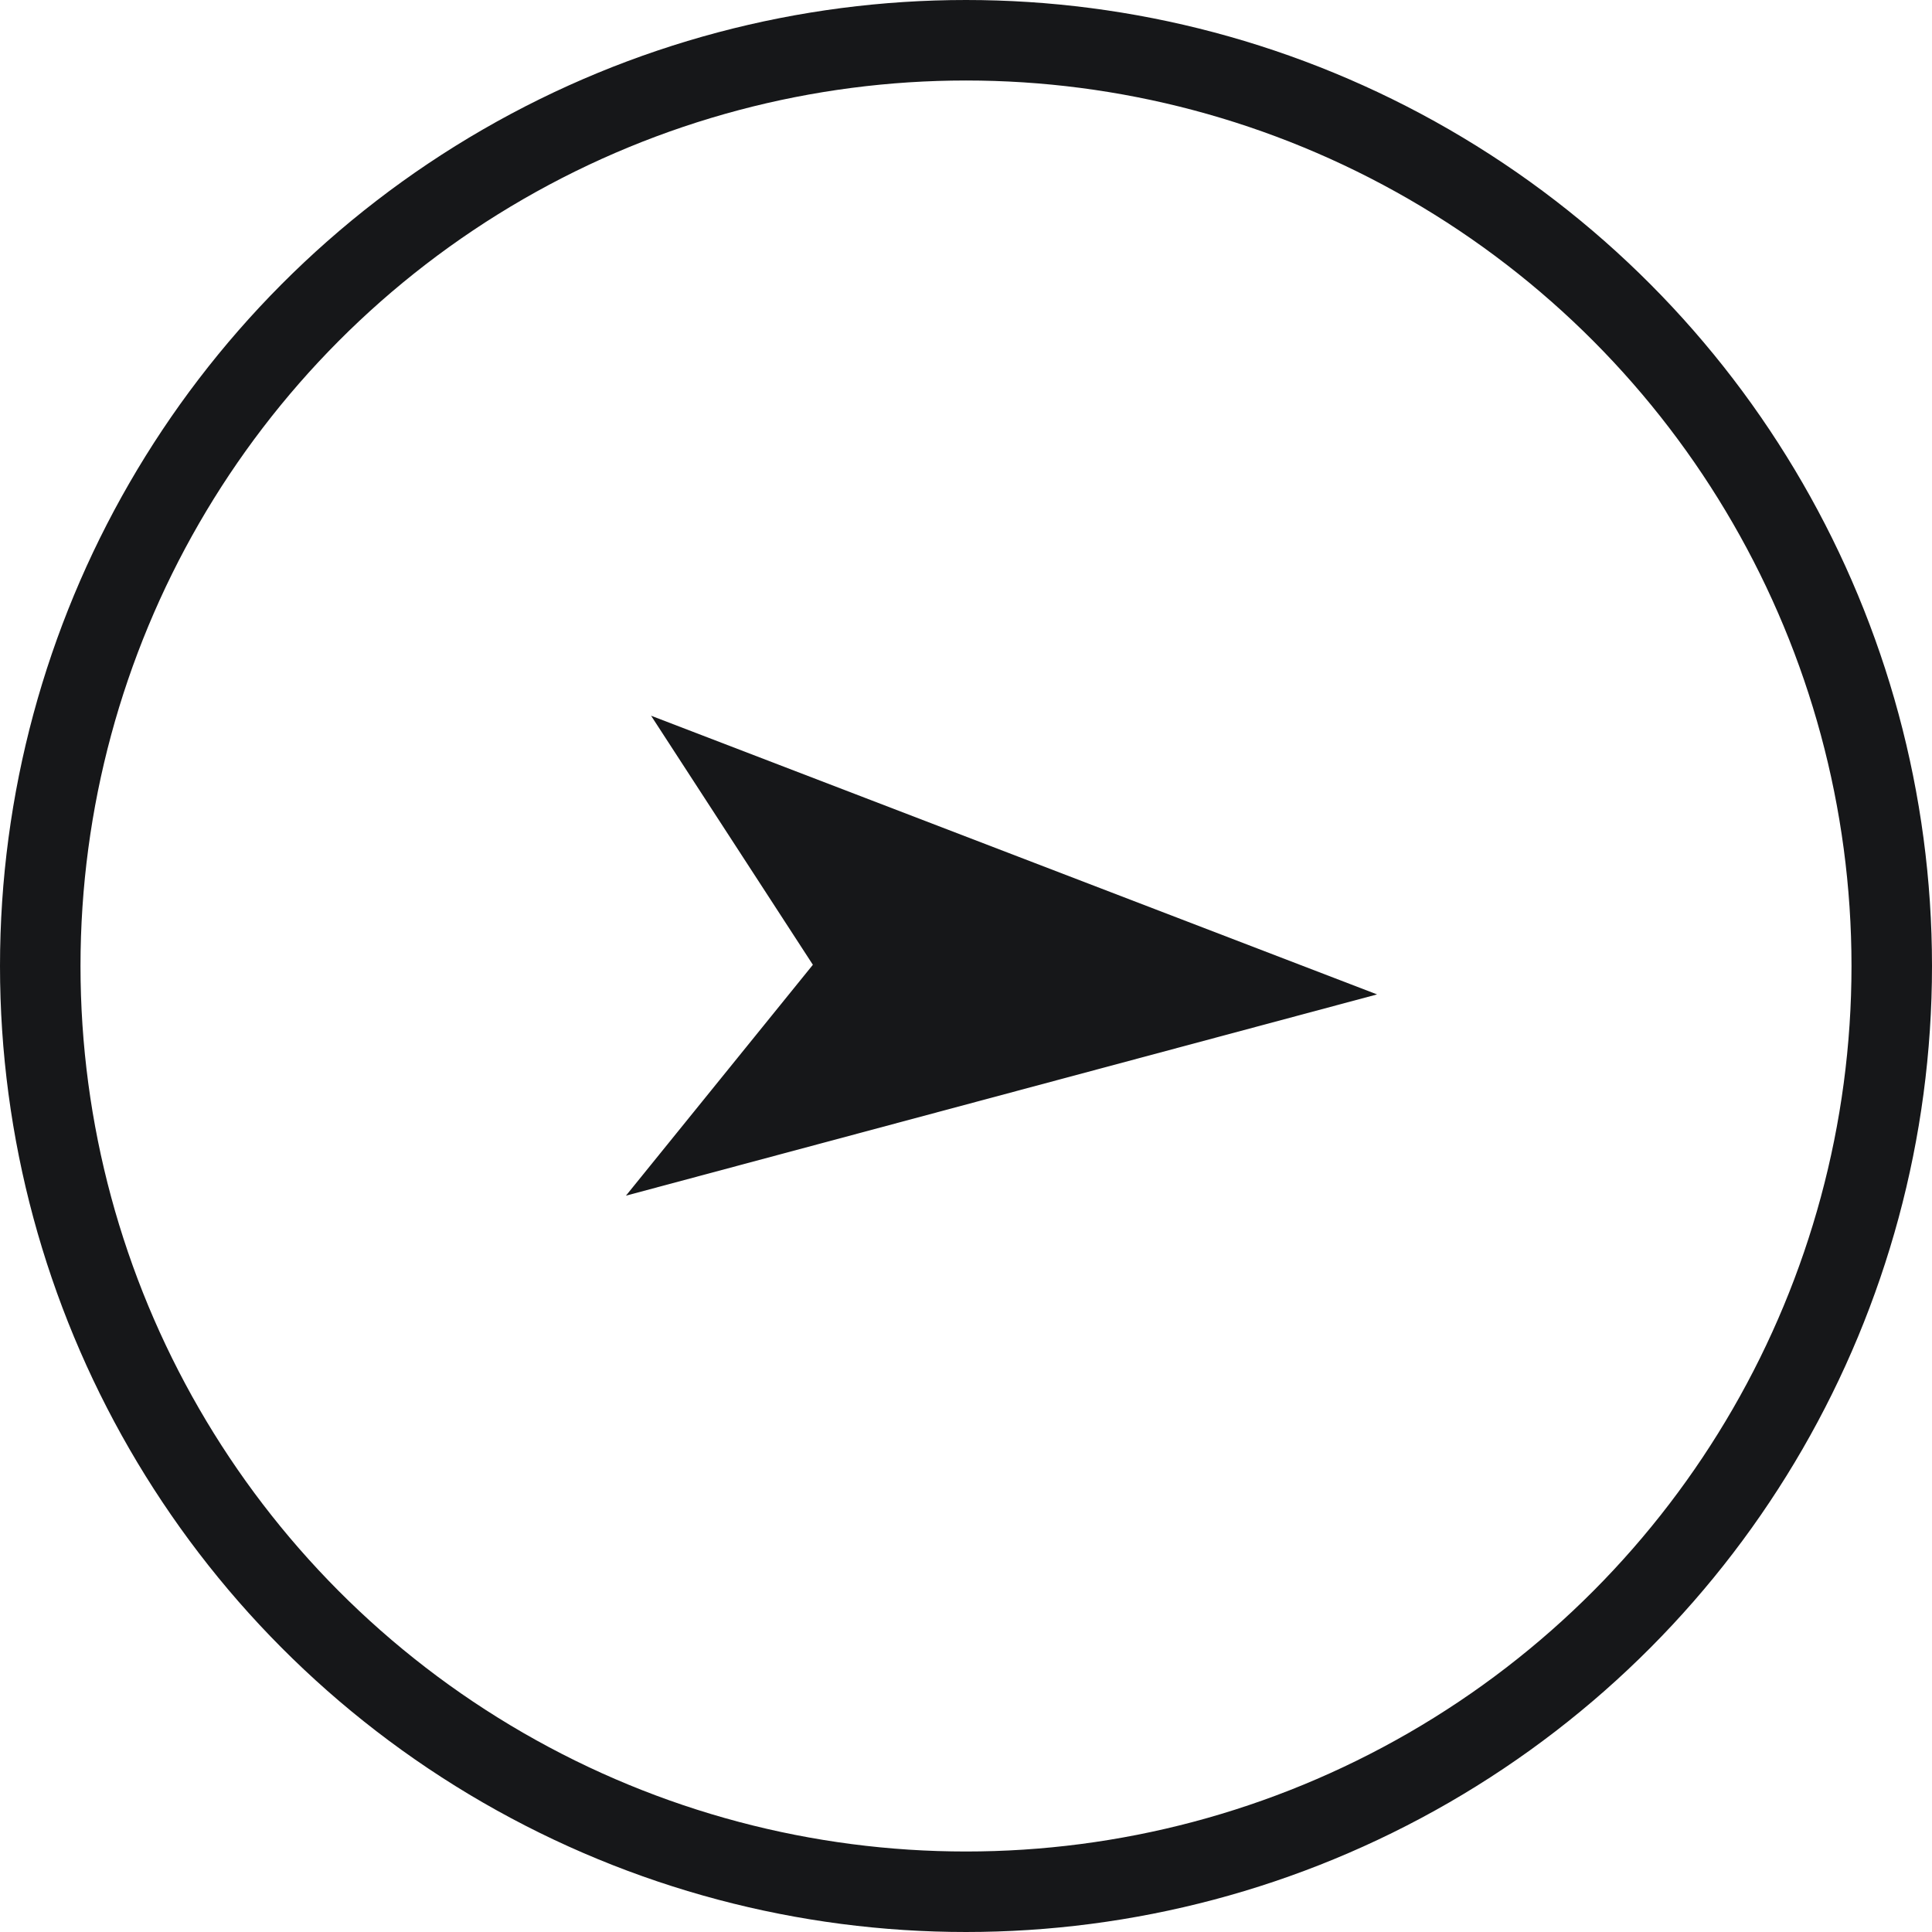
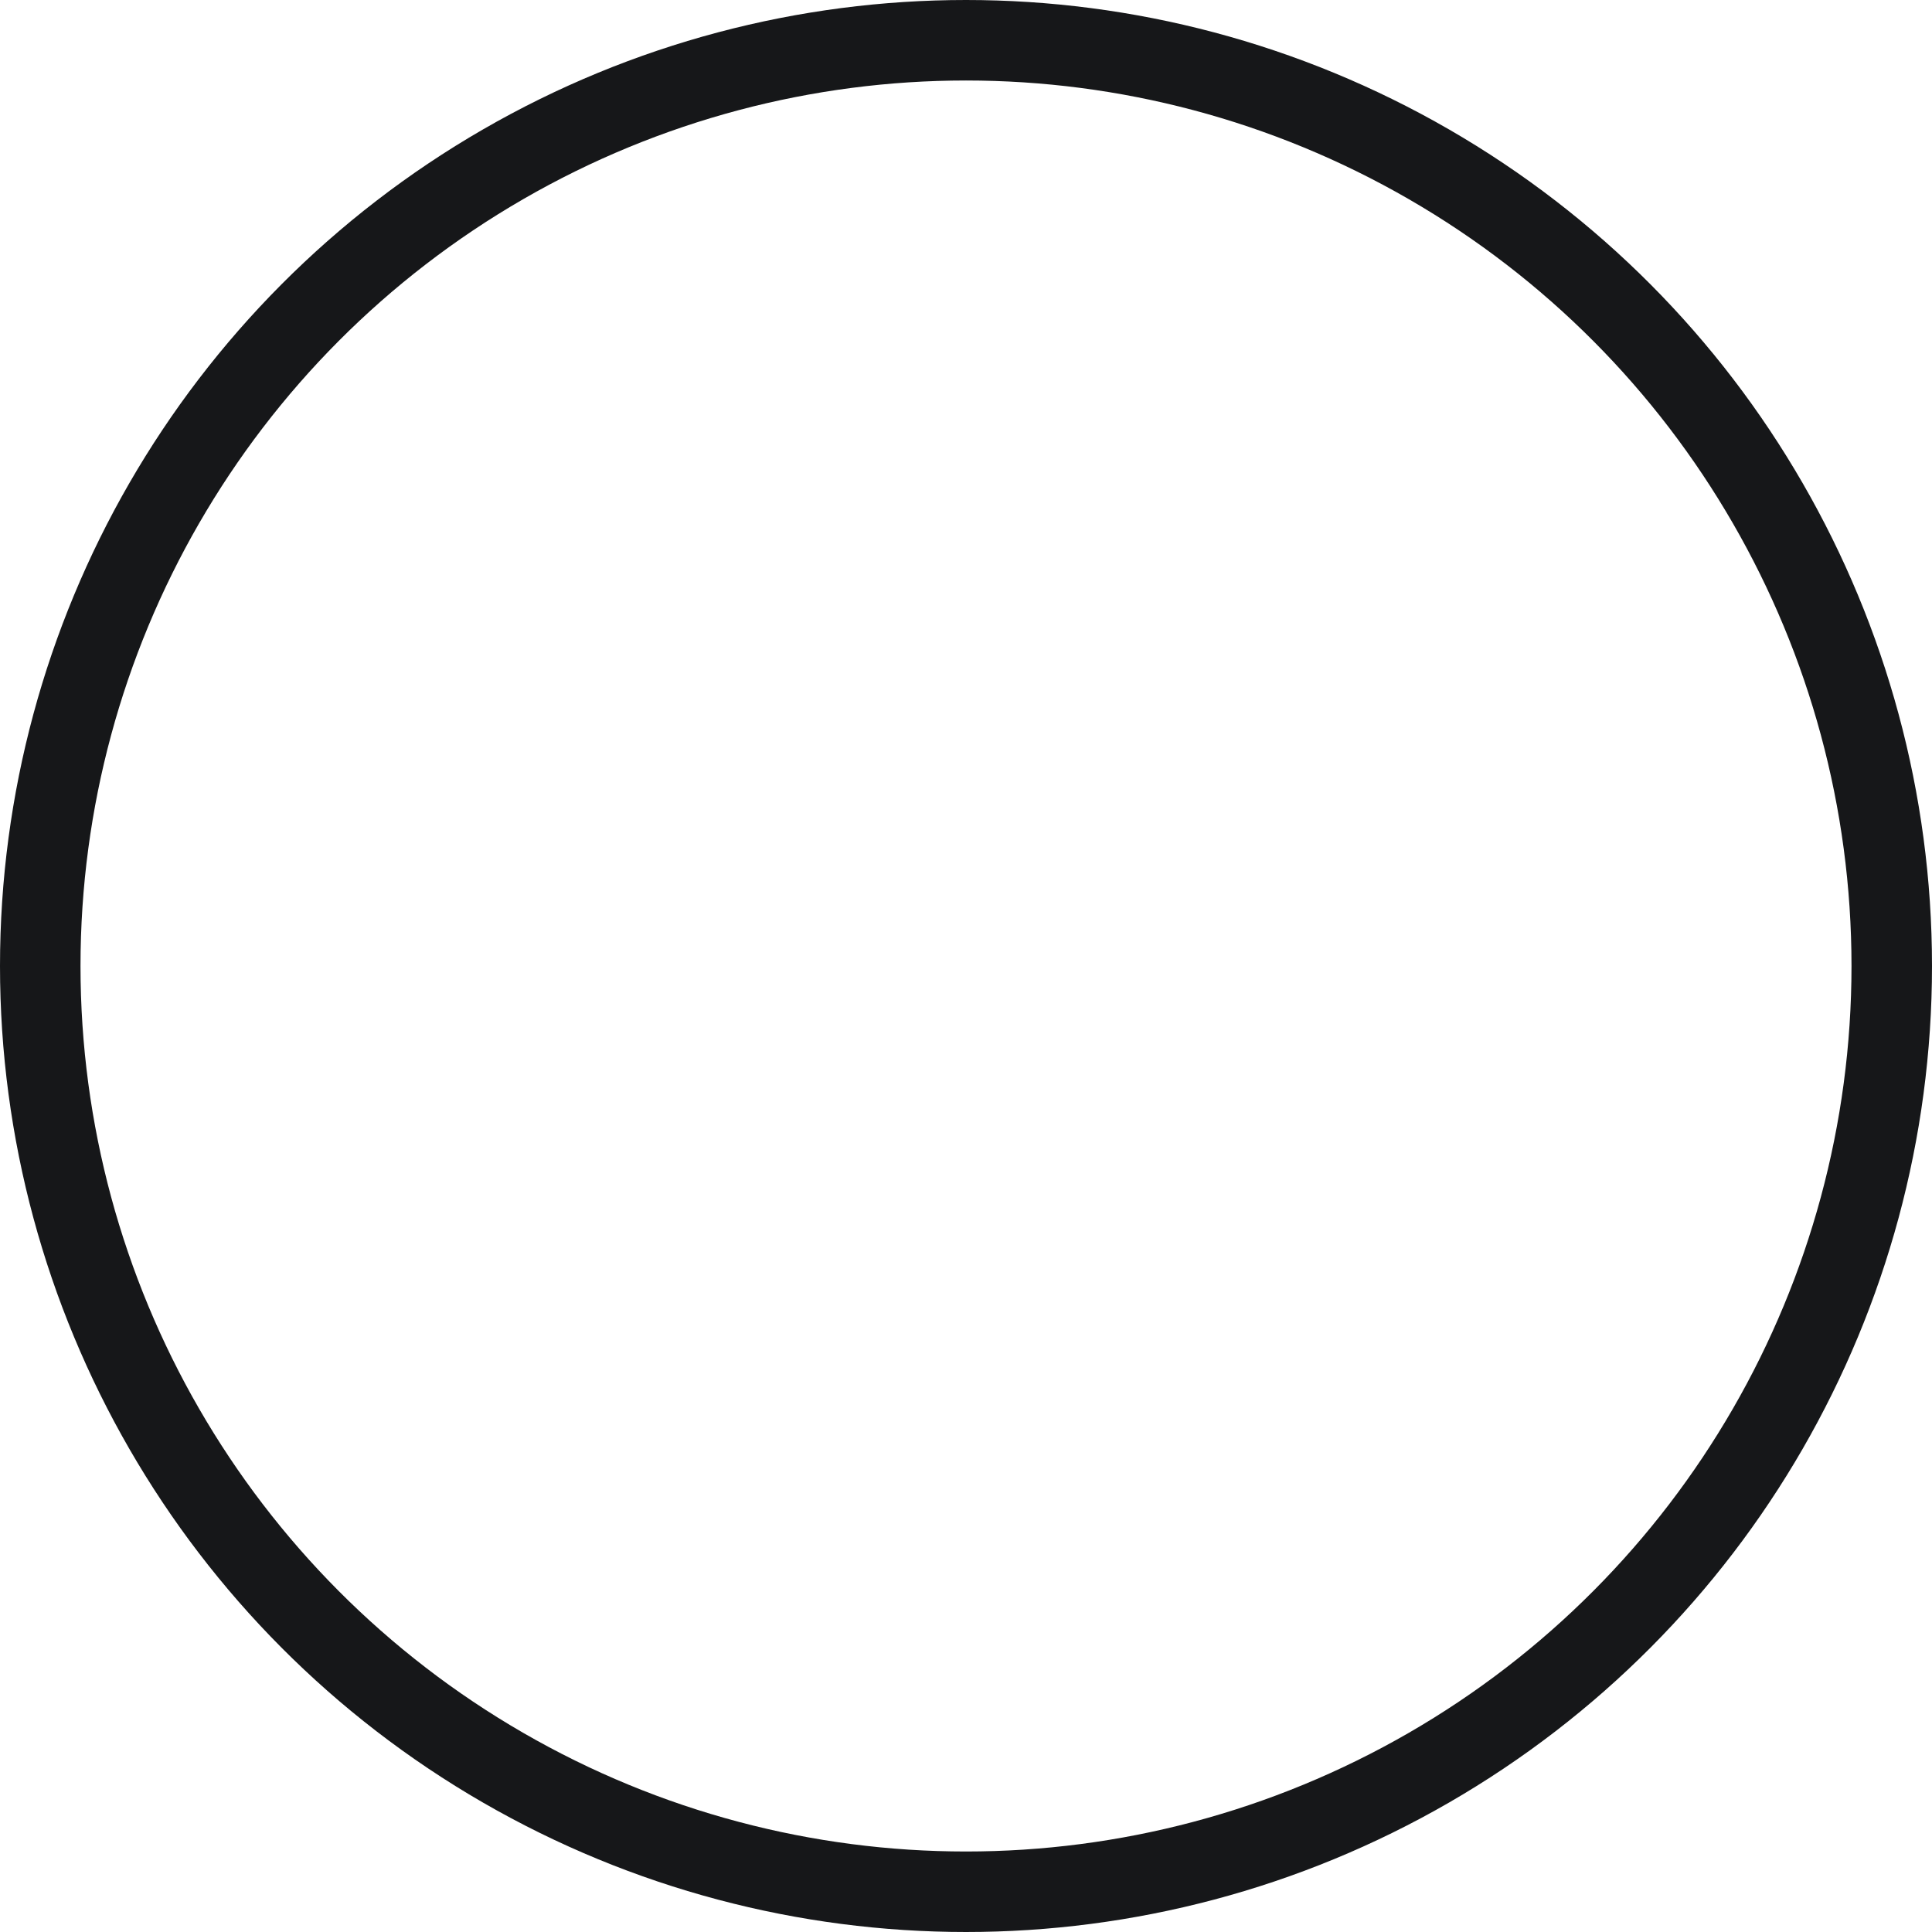
<svg xmlns="http://www.w3.org/2000/svg" width="24" height="24" viewBox="0 0 24 24">
  <g id="icon-arrow-tr-bk" transform="translate(-19753.99 22702.289)">
    <g id="楕円形_313" data-name="楕円形 313" transform="translate(19753.99 -22702.289)" fill="none" stroke="#161719" stroke-width="1">
      <circle cx="12" cy="12" r="12" stroke="none" />
      <circle cx="12" cy="12" r="11.5" fill="none" />
    </g>
-     <path id="パス_6242" data-name="パス 6242" d="M9.66,0H0L2.985,2.168,1.845,5.678Z" transform="translate(19762.078 -22693.398) rotate(21)" fill="#161719" />
  </g>
</svg>